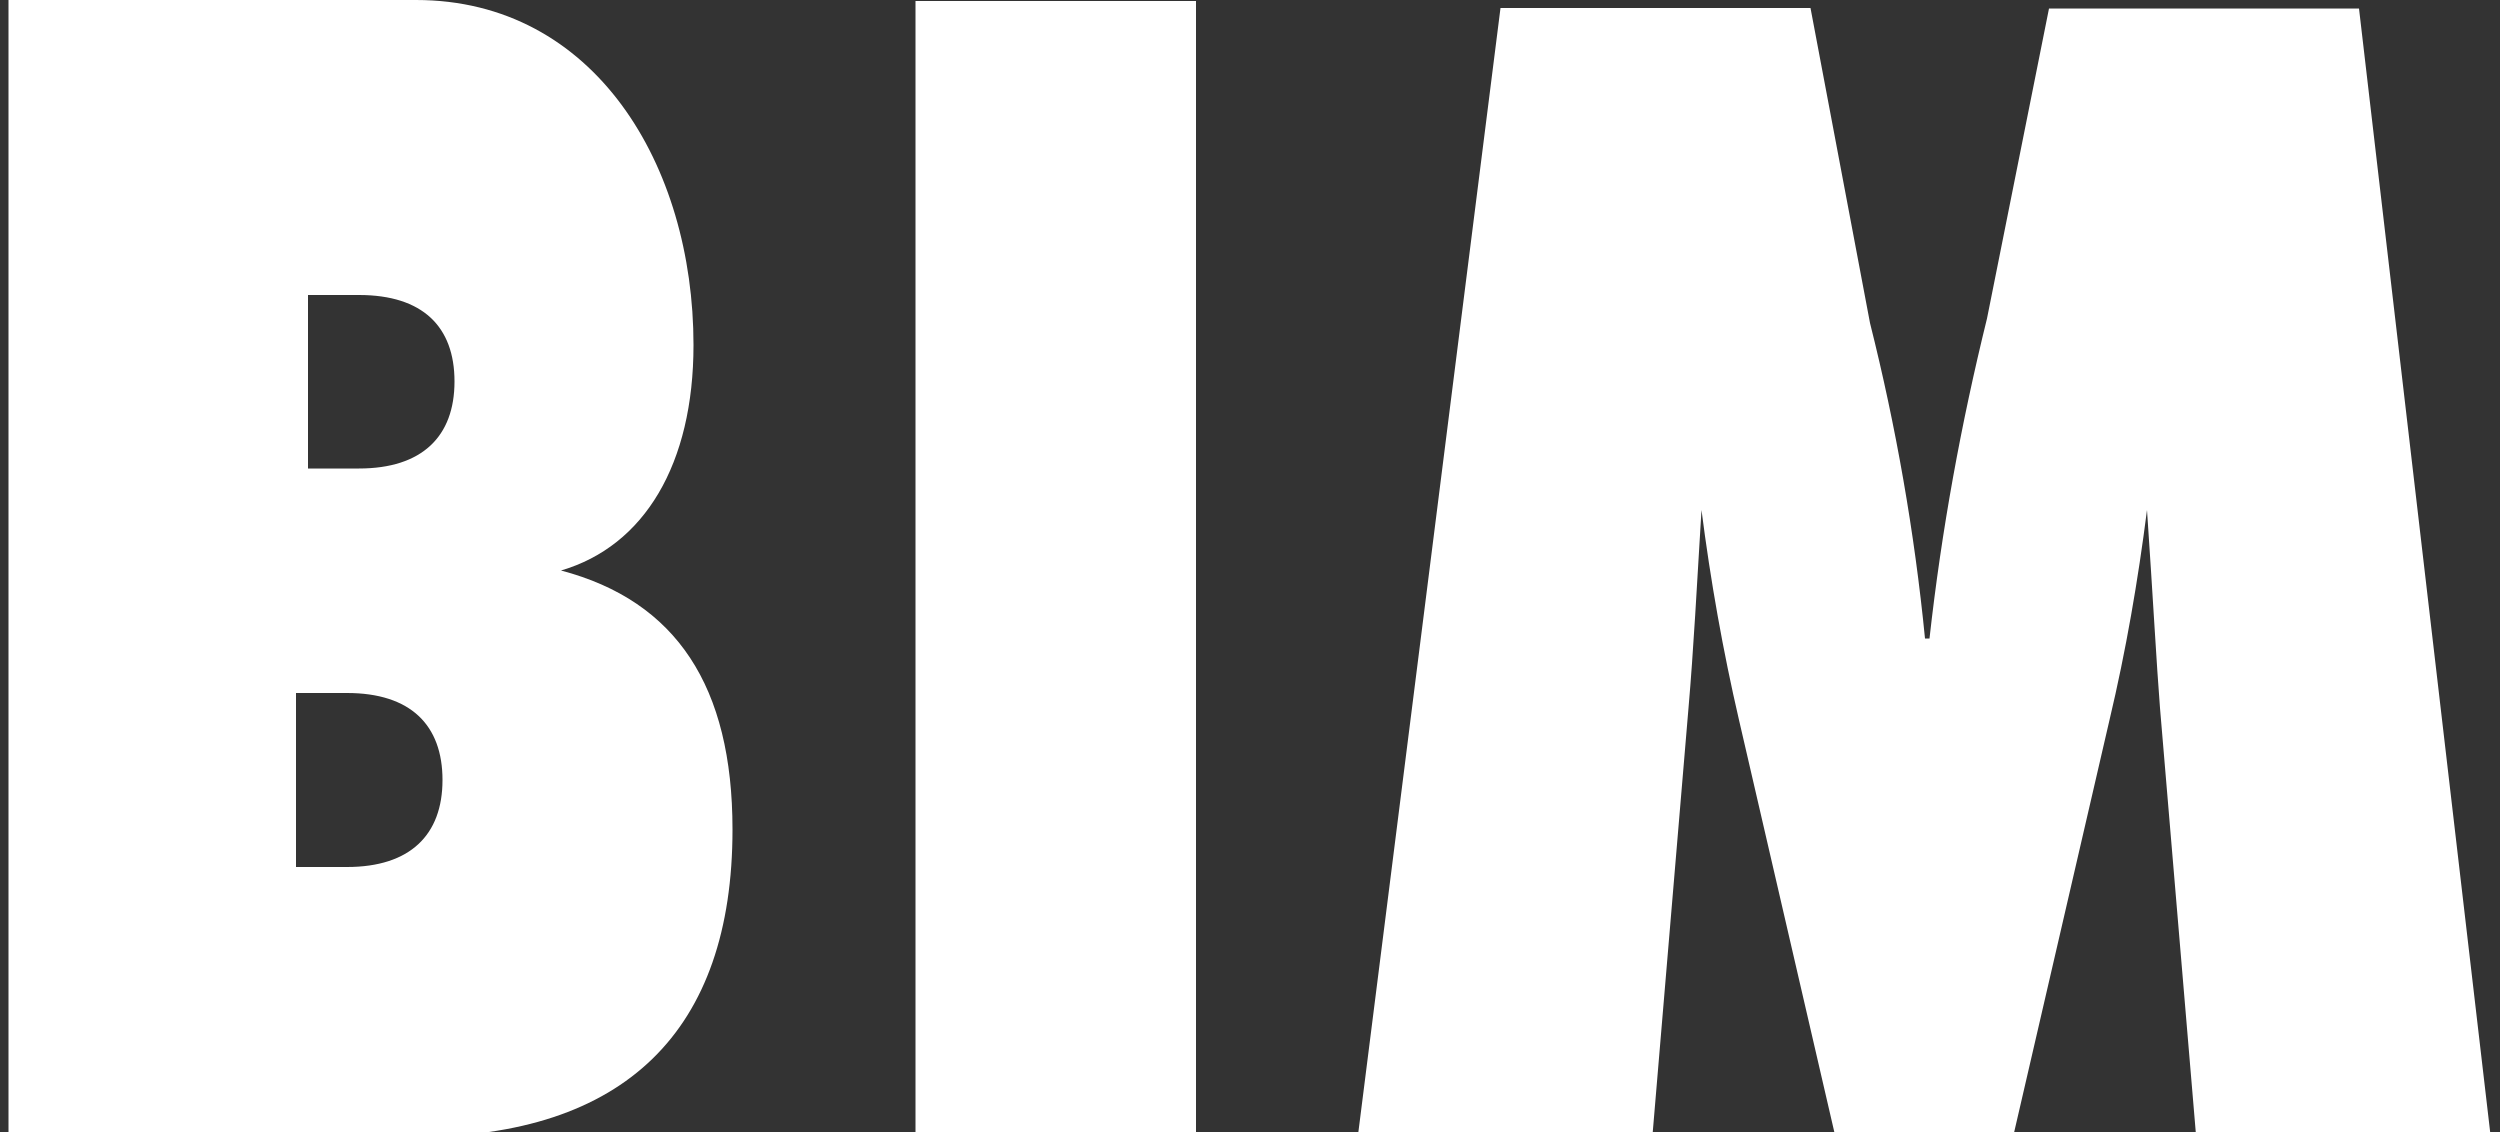
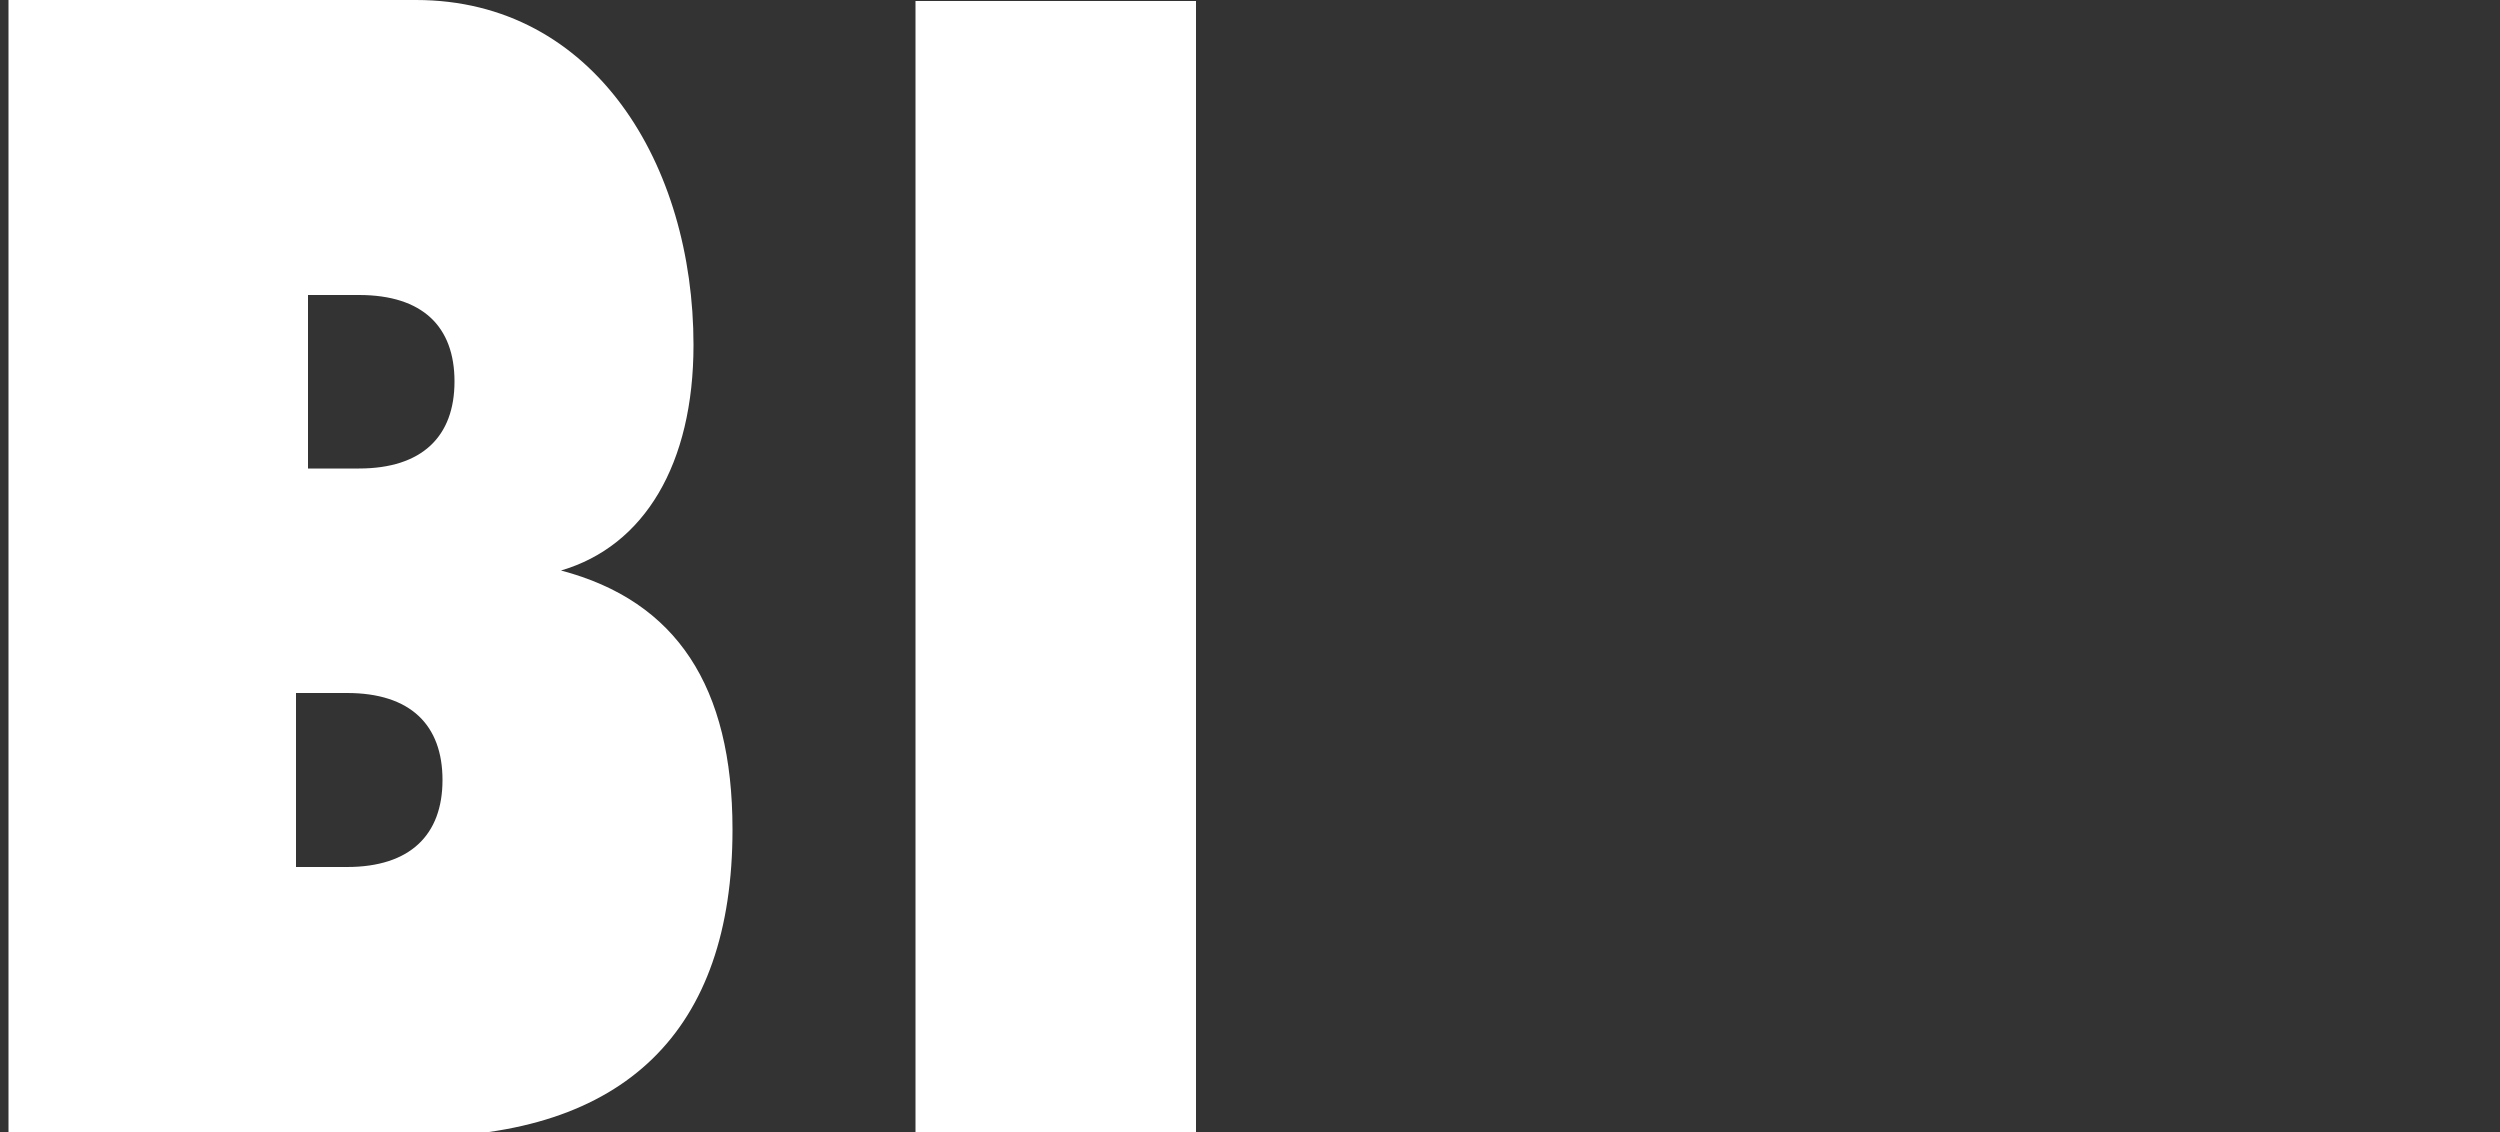
<svg xmlns="http://www.w3.org/2000/svg" viewBox="0 0 500 226.5">
  <rect x="0" y="0" width="500" height="226.5" fill="#333333" stroke="none" />
  <g fill="#ffffff">
    <path d="m183.1.2h56.1v226.8h-56.1z" />
-     <path d="m432 141.6c-.7-8.8-1.4-22-2.6-39.6-1.8 14.1-4.2 28.1-7.5 42l-19.2 83h-35.7l-19.2-83c-3.2-13.8-5.7-27.9-7.5-42-.9 14.8-1.6 28.1-2.6 39.6l-7.2 85.4h-58.9l28.5-225.4h62l11.9 63c5.2 20.7 8.9 41.8 11 63.1h.9c2.4-21.6 6.3-42.9 11.5-64l12.4-62h62l26.3 225.3h-58.9z" />
    <path d="m1.7 0h81.5c35.7 0 55.5 33 55.5 69 0 23.8-9.8 40.2-26.5 45.1 23.1 6.1 34.3 23.2 34.3 51.8 0 40.2-21.4 61.5-63.6 61.5h-81.2zm57.5 173.4h10.2c12.6 0 19.1-6.4 19.1-17.4s-6.4-17.4-19.1-17.4h-10.2zm2.4-79.7h10.2c12.6 0 19.1-6.4 19.1-17.4s-6.4-17.3-19.1-17.3h-10.2z" />
  </g>
</svg>